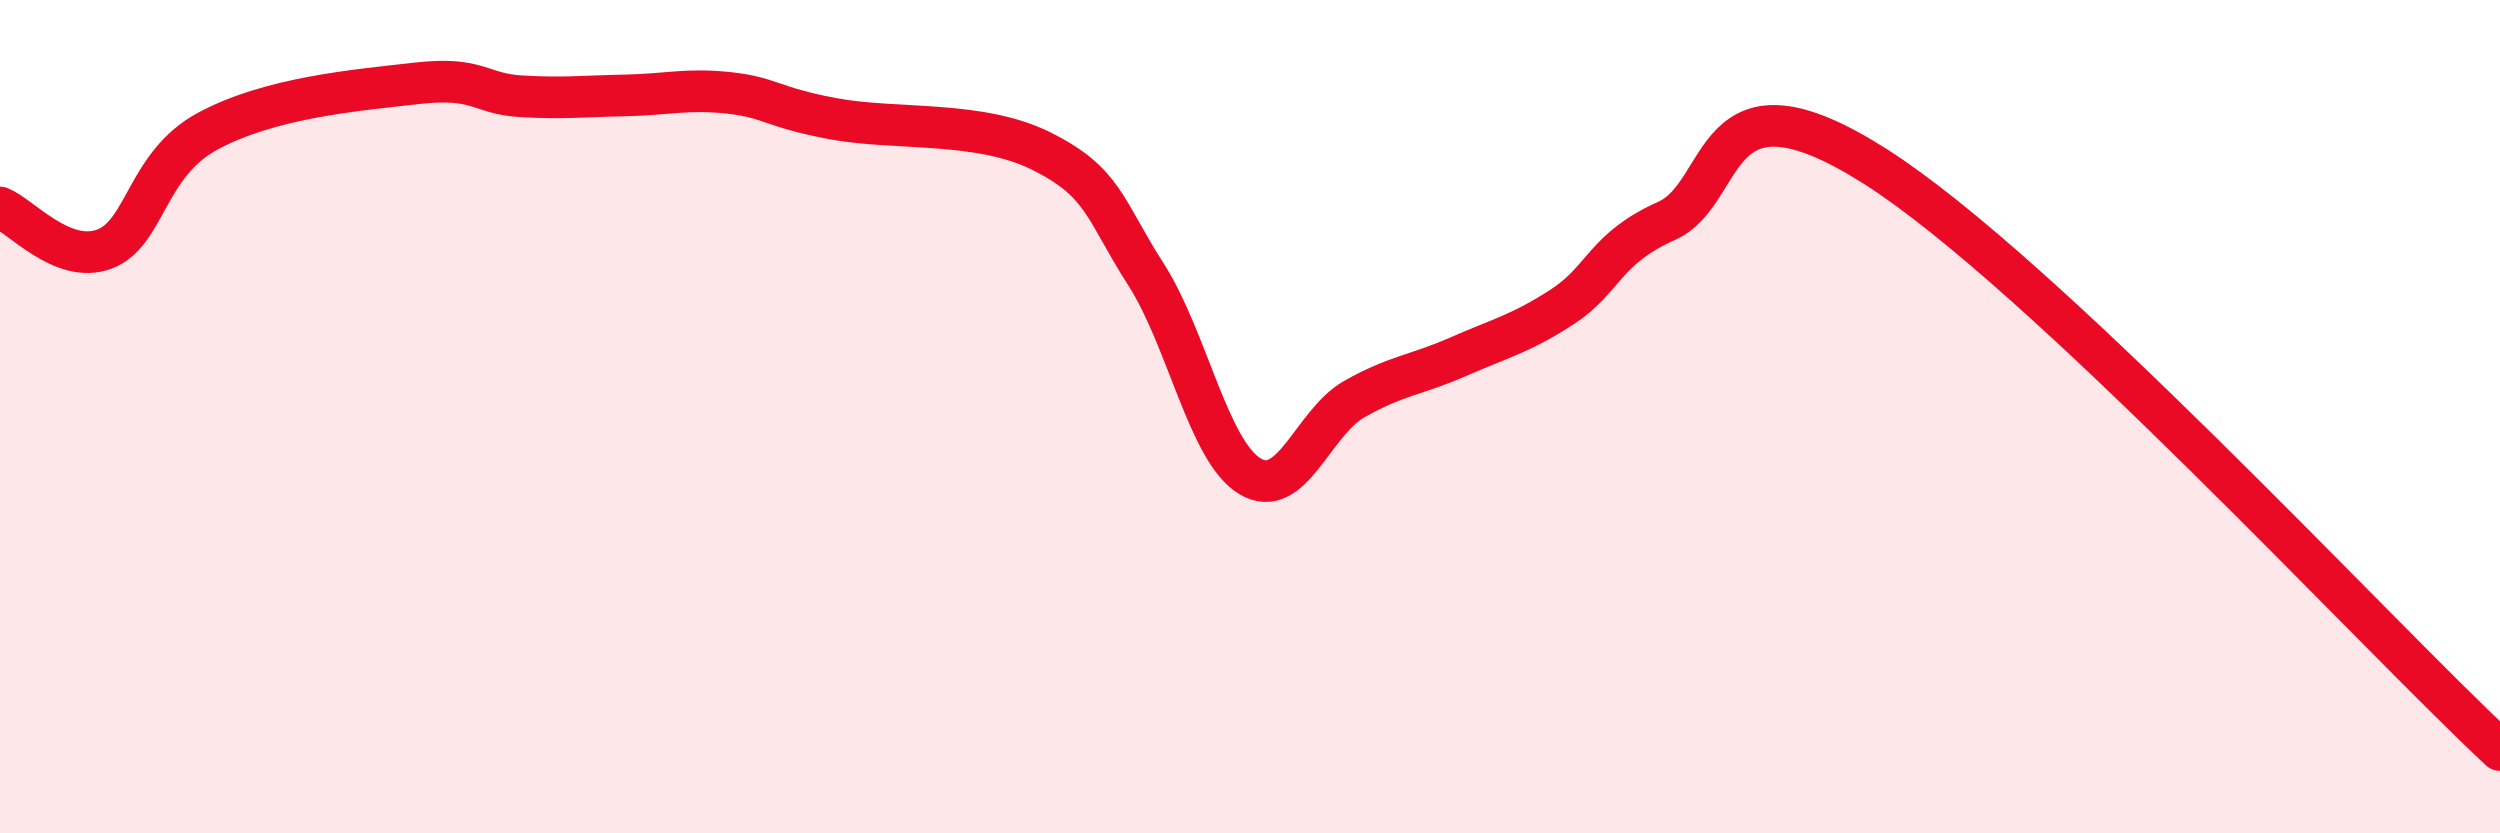
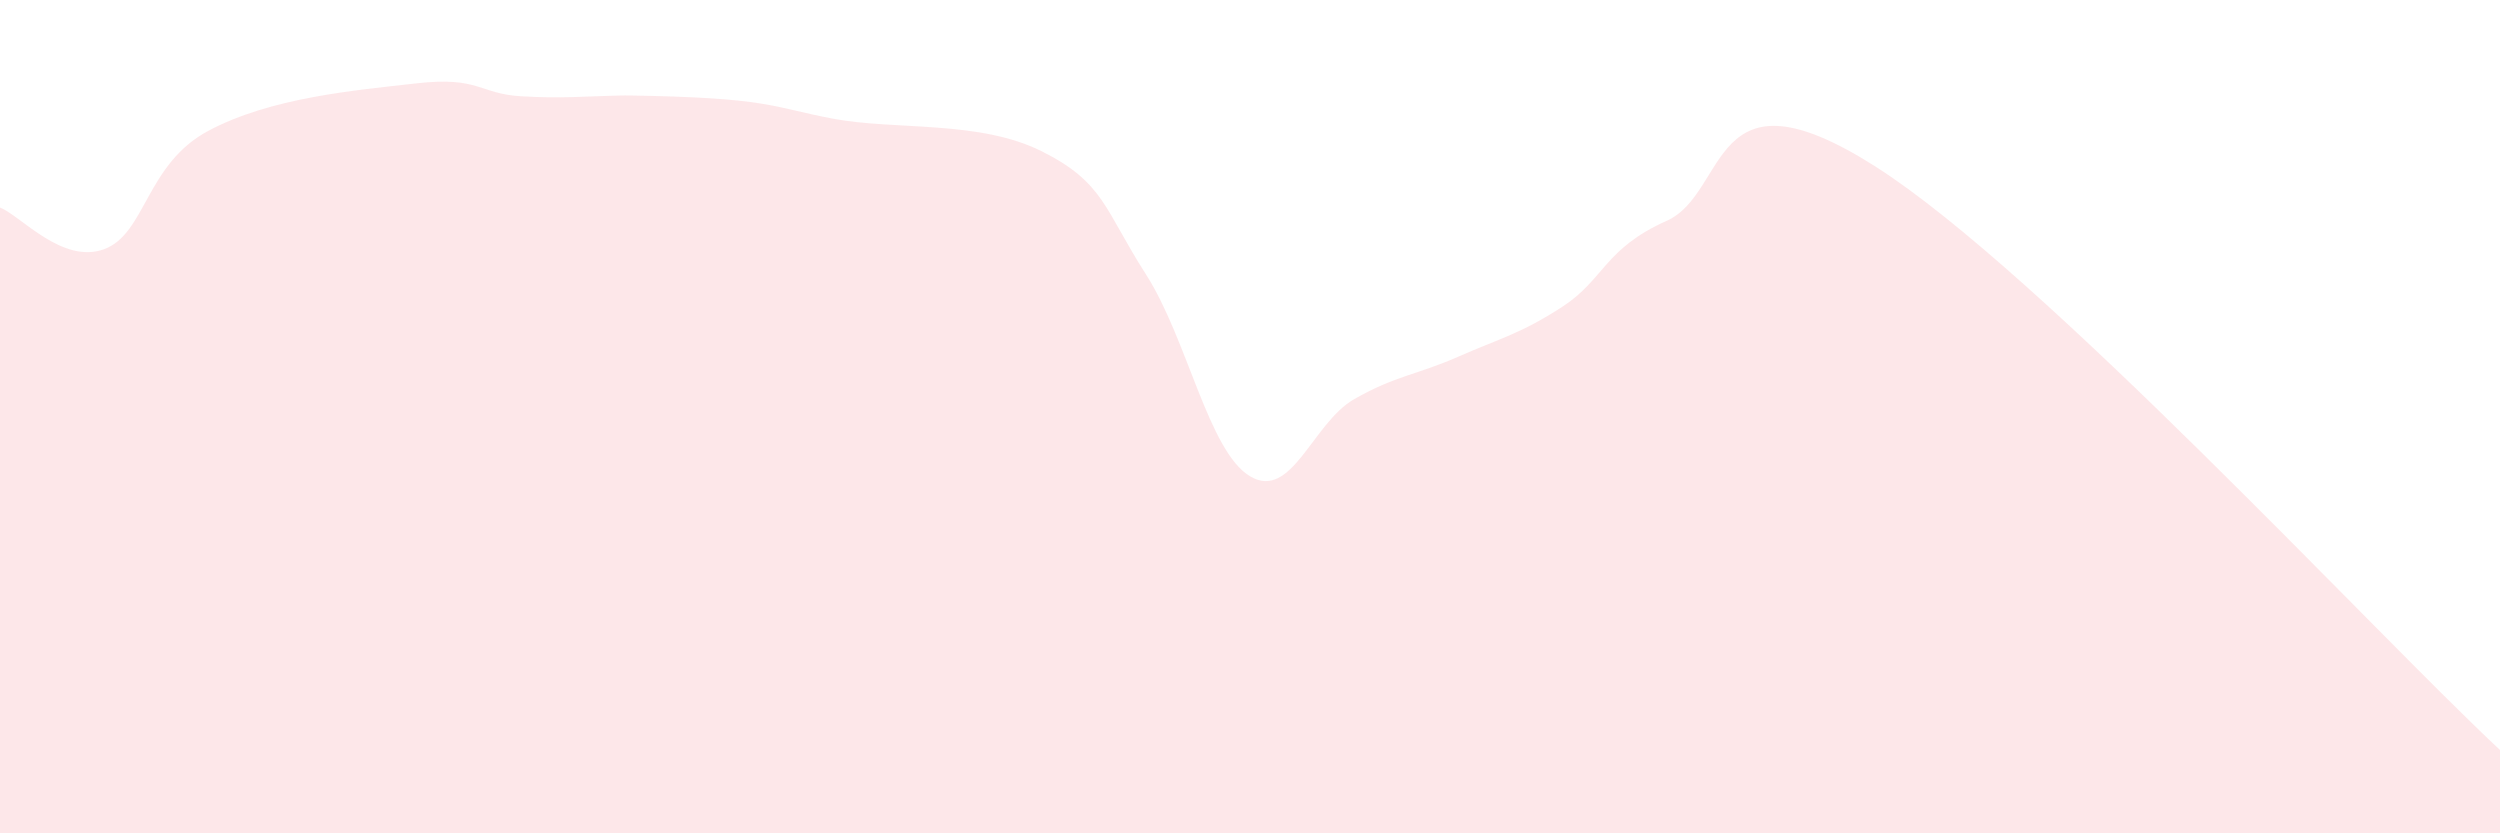
<svg xmlns="http://www.w3.org/2000/svg" width="60" height="20" viewBox="0 0 60 20">
-   <path d="M 0,4.98 C 0.5,5.18 1.5,6.35 2.5,5.98 C 3.5,5.61 3.5,3.94 5,3.14 C 6.5,2.34 8.5,2.17 10,2 C 11.5,1.83 11.5,2.25 12.5,2.31 C 13.5,2.37 14,2.31 15,2.29 C 16,2.27 16.5,2.12 17.5,2.23 C 18.5,2.34 18.5,2.57 20,2.85 C 21.5,3.13 23.5,2.88 25,3.63 C 26.5,4.38 26.5,5.02 27.5,6.58 C 28.5,8.14 29,10.83 30,11.43 C 31,12.03 31.5,10.15 32.5,9.58 C 33.5,9.01 34,9 35,8.56 C 36,8.12 36.5,8.01 37.5,7.36 C 38.5,6.71 38.5,5.97 40,5.3 C 41.5,4.63 41,1.45 45,3.99 C 49,6.53 57,15.2 60,18L60 20L0 20Z" fill="#EB0A25" opacity="0.1" stroke-linecap="round" stroke-linejoin="round" />
-   <path d="M 0,4.98 C 0.5,5.18 1.5,6.35 2.5,5.98 C 3.5,5.61 3.5,3.94 5,3.14 C 6.5,2.34 8.5,2.17 10,2 C 11.5,1.83 11.5,2.25 12.5,2.31 C 13.5,2.37 14,2.31 15,2.29 C 16,2.27 16.5,2.12 17.5,2.23 C 18.5,2.34 18.5,2.57 20,2.85 C 21.5,3.13 23.5,2.88 25,3.63 C 26.5,4.38 26.5,5.02 27.5,6.58 C 28.5,8.14 29,10.83 30,11.43 C 31,12.03 31.5,10.15 32.5,9.58 C 33.5,9.01 34,9 35,8.56 C 36,8.12 36.5,8.01 37.5,7.36 C 38.5,6.71 38.5,5.97 40,5.3 C 41.5,4.63 41,1.45 45,3.99 C 49,6.53 57,15.2 60,18" stroke="#EB0A25" stroke-width="1" fill="none" stroke-linecap="round" stroke-linejoin="round" />
+   <path d="M 0,4.98 C 0.5,5.18 1.5,6.35 2.5,5.98 C 3.5,5.61 3.5,3.94 5,3.14 C 6.5,2.34 8.5,2.17 10,2 C 11.5,1.83 11.5,2.25 12.5,2.31 C 13.5,2.37 14,2.31 15,2.29 C 18.5,2.34 18.5,2.57 20,2.85 C 21.5,3.13 23.5,2.88 25,3.63 C 26.5,4.38 26.5,5.02 27.5,6.58 C 28.5,8.14 29,10.83 30,11.43 C 31,12.03 31.5,10.15 32.5,9.58 C 33.5,9.01 34,9 35,8.56 C 36,8.12 36.5,8.01 37.5,7.36 C 38.5,6.71 38.5,5.97 40,5.3 C 41.5,4.63 41,1.45 45,3.99 C 49,6.53 57,15.2 60,18L60 20L0 20Z" fill="#EB0A25" opacity="0.1" stroke-linecap="round" stroke-linejoin="round" />
</svg>